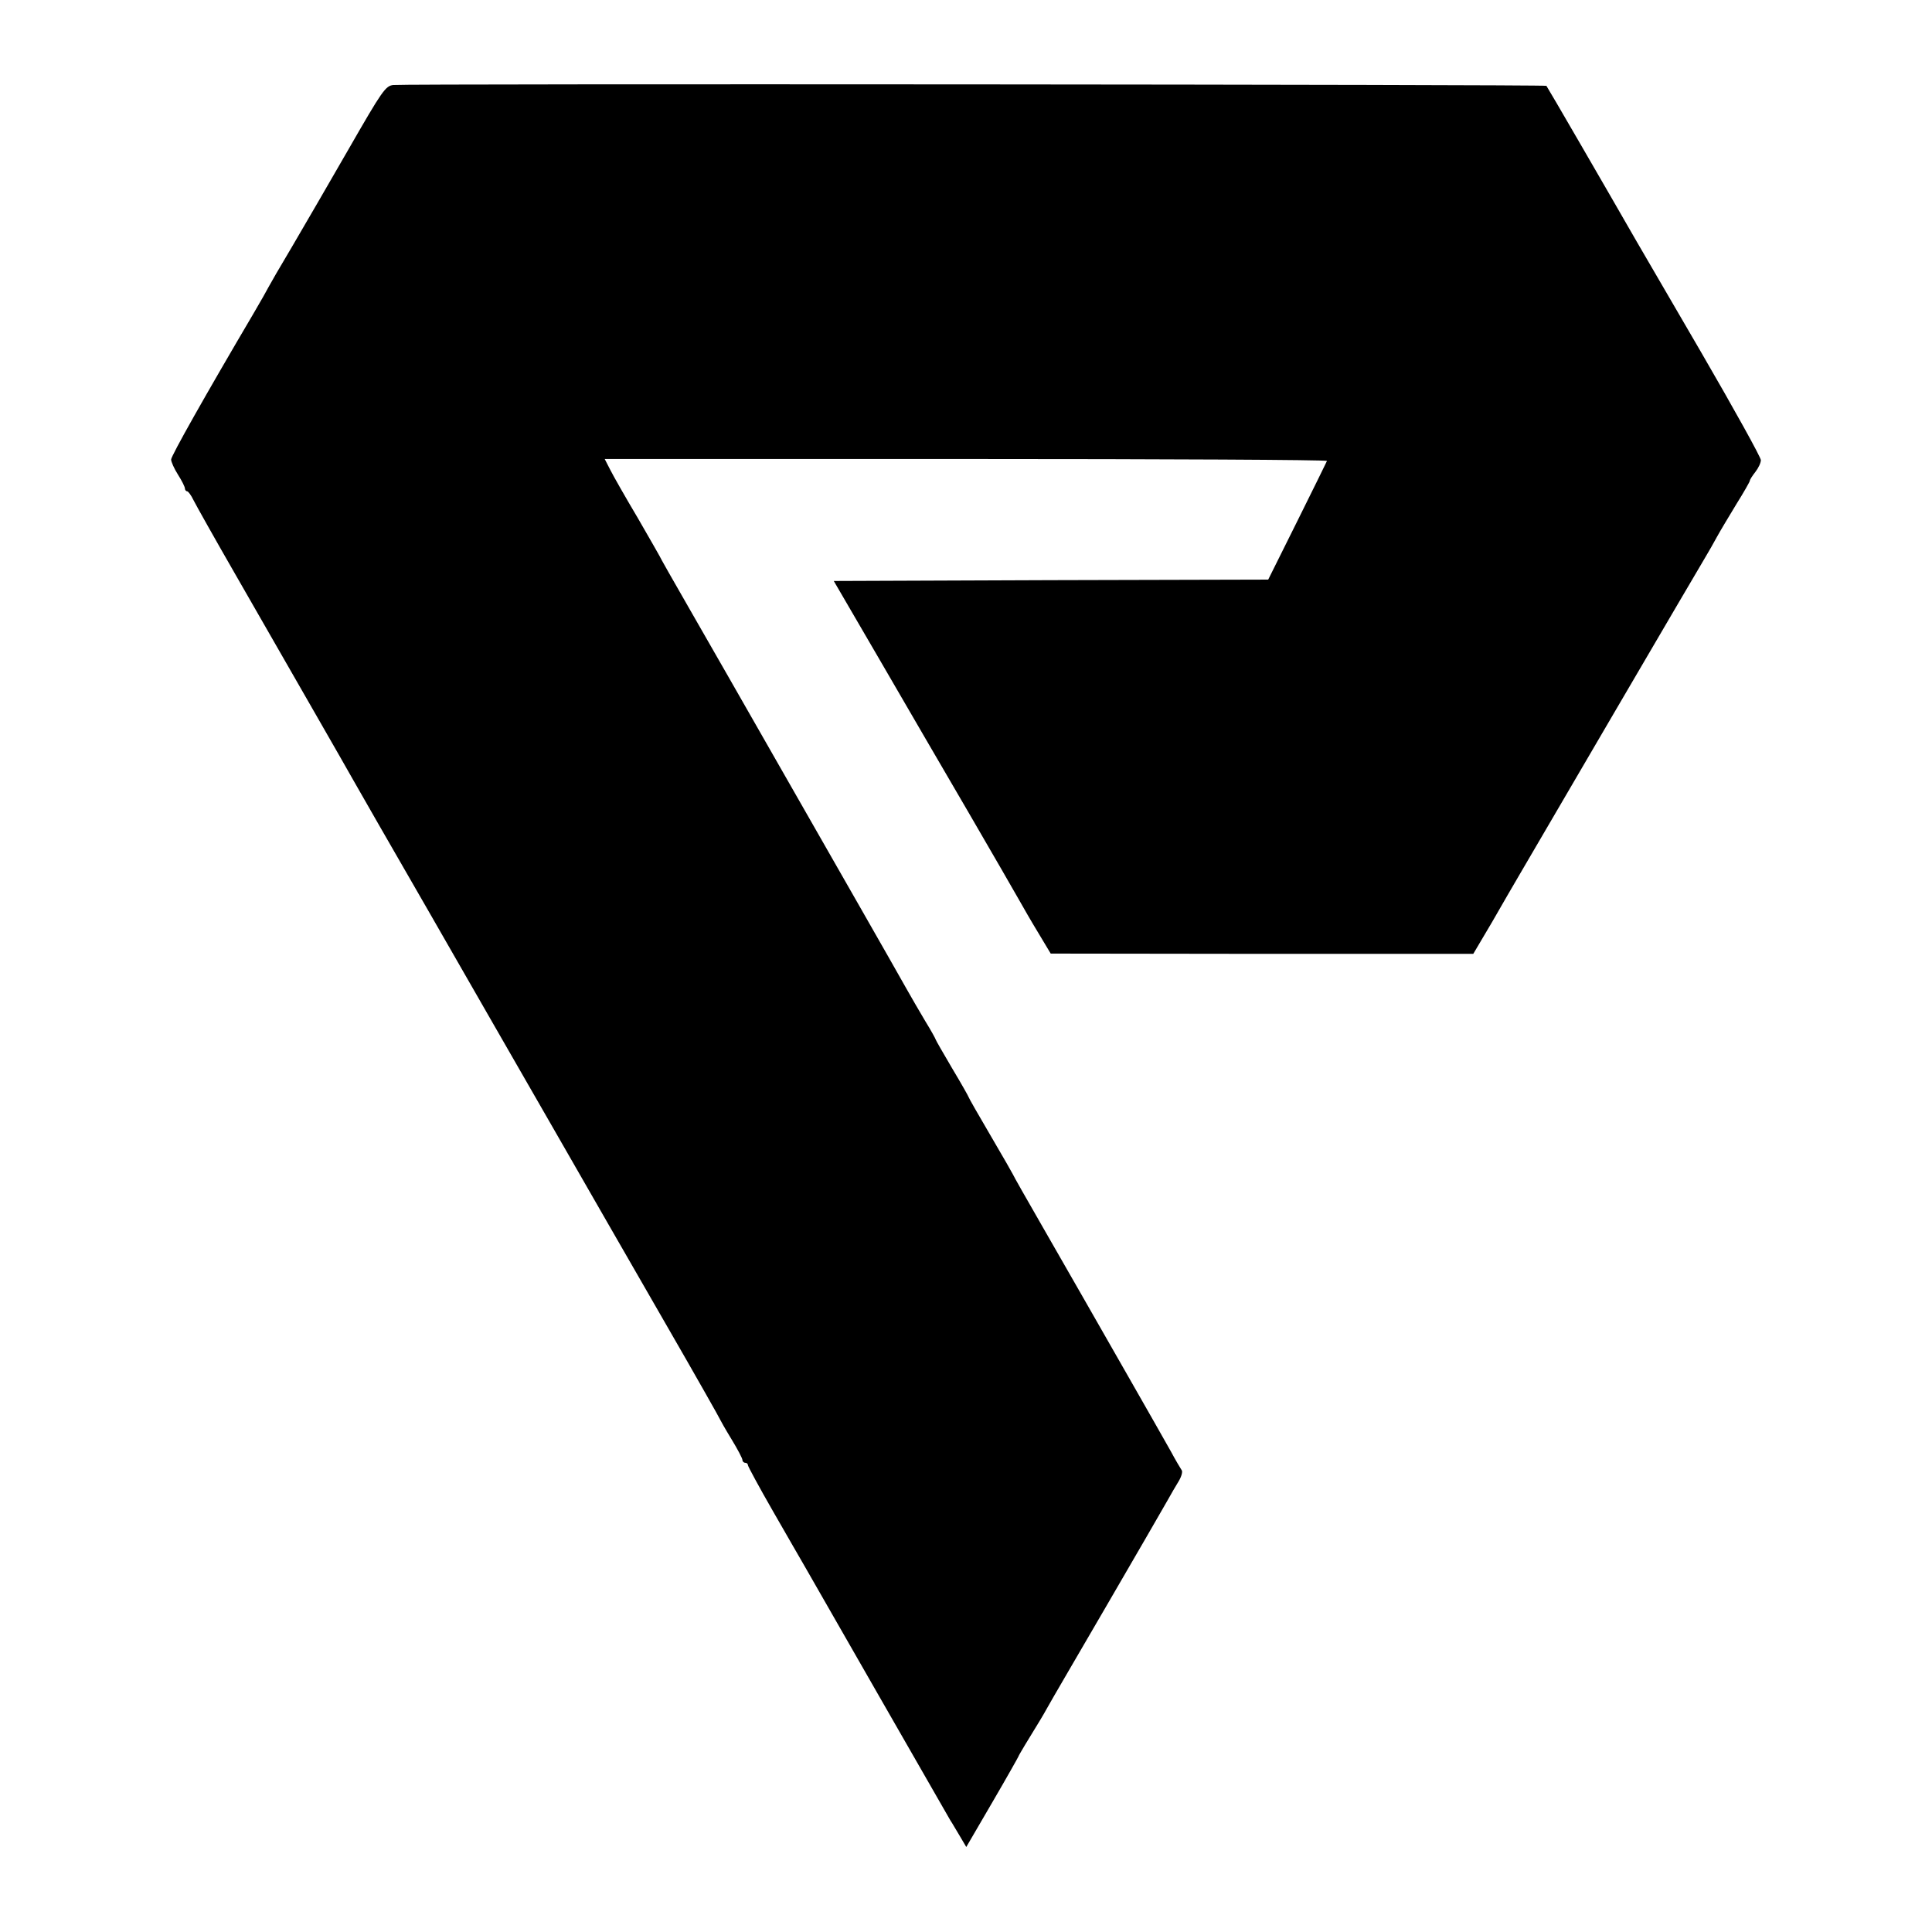
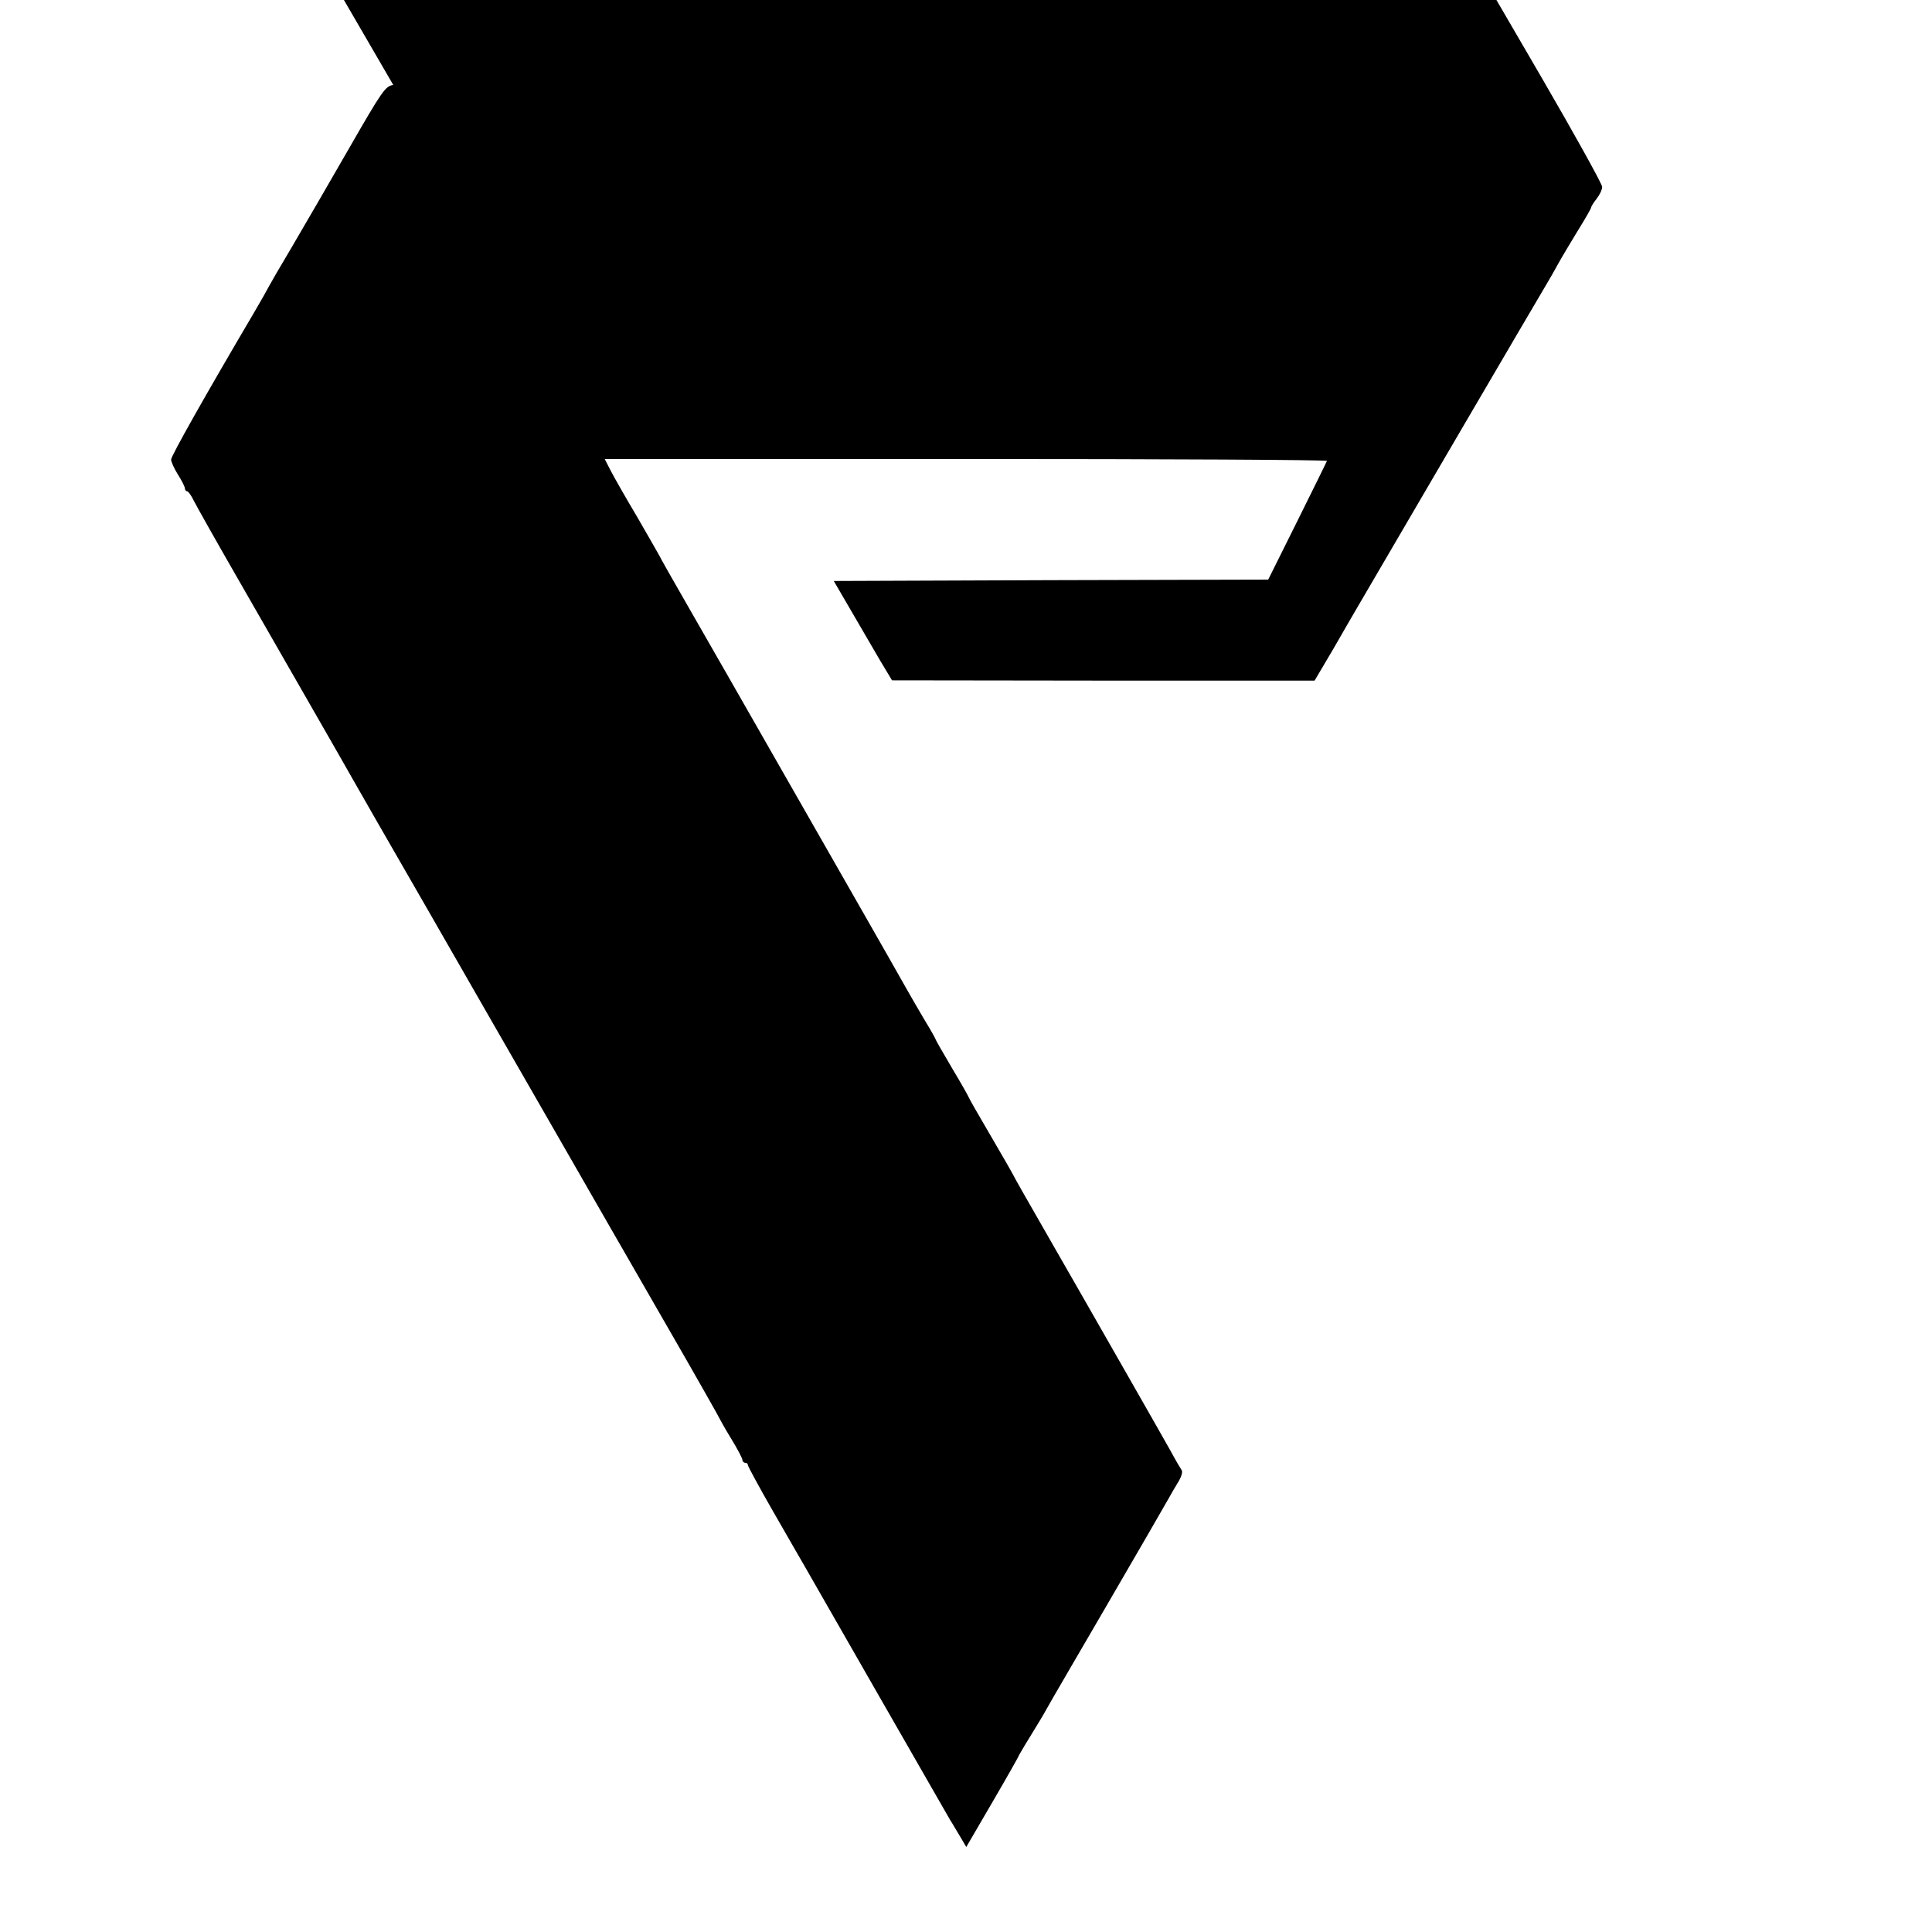
<svg xmlns="http://www.w3.org/2000/svg" version="1.0" width="700pt" height="700pt" viewBox="0 0 700 700" preserveAspectRatio="xMidYMid meet">
  <g transform="translate(0,700) scale(0.1,-0.1)" fill="#000000" stroke="none">
-     <path d="M1425 6692 c-28 -3 -40 -20 -160 -229 -71 -124 -165 -285 -207 -357 -43 -72 -81 -138 -85 -146 -4 -8 -28 -51 -54 -95 -175 -297 -299 -517 -299 -530 0 -8 11 -33 25 -55 14 -22 25 -44 25 -50 0 -5 4 -10 8 -10 4 0 15 -15 23 -32 9 -18 78 -141 154 -273 199 -347 398 -693 427 -745 14 -25 135 -236 270 -470 134 -234 336 -585 448 -780 112 -195 295 -514 407 -708 112 -194 203 -355 203 -357 0 -1 18 -33 40 -69 22 -36 40 -70 40 -76 0 -5 5 -10 10 -10 6 0 10 -4 10 -9 0 -4 41 -80 91 -167 51 -88 103 -180 118 -205 34 -60 509 -888 524 -914 7 -10 22 -37 35 -58 l23 -39 95 163 c52 89 94 164 94 165 0 3 37 64 77 129 7 11 20 34 29 50 9 17 105 181 212 365 107 184 206 355 220 380 14 25 33 58 43 74 10 17 15 35 10 40 -4 6 -22 36 -38 66 -17 30 -91 161 -165 290 -74 129 -146 255 -160 280 -14 25 -76 132 -137 239 -61 106 -111 194 -111 196 0 1 -36 64 -80 139 -44 75 -80 138 -80 140 0 2 -27 50 -60 105 -33 56 -60 103 -60 105 0 2 -17 33 -38 67 -21 35 -52 89 -69 119 -17 30 -91 161 -165 290 -74 129 -146 255 -160 280 -14 25 -86 151 -160 280 -74 129 -146 255 -160 280 -14 25 -76 132 -137 239 -61 106 -111 194 -111 196 0 1 -36 63 -79 138 -44 74 -89 153 -100 175 l-20 39 1310 0 c720 0 1308 -3 1307 -7 -2 -4 -50 -103 -108 -219 l-105 -211 -787 -2 -787 -3 166 -285 c91 -157 236 -406 323 -555 86 -148 168 -290 182 -315 14 -25 45 -79 70 -120 l45 -75 766 -1 765 0 68 115 c37 64 81 141 99 171 61 105 656 1122 675 1153 11 18 29 50 41 72 12 22 44 75 70 118 27 43 49 82 49 85 0 4 9 18 20 32 11 14 20 33 20 43 0 10 -97 185 -216 390 -119 205 -225 386 -234 402 -109 190 -324 561 -327 564 -4 5 -4131 8 -4178 3z" />
+     <path d="M1425 6692 c-28 -3 -40 -20 -160 -229 -71 -124 -165 -285 -207 -357 -43 -72 -81 -138 -85 -146 -4 -8 -28 -51 -54 -95 -175 -297 -299 -517 -299 -530 0 -8 11 -33 25 -55 14 -22 25 -44 25 -50 0 -5 4 -10 8 -10 4 0 15 -15 23 -32 9 -18 78 -141 154 -273 199 -347 398 -693 427 -745 14 -25 135 -236 270 -470 134 -234 336 -585 448 -780 112 -195 295 -514 407 -708 112 -194 203 -355 203 -357 0 -1 18 -33 40 -69 22 -36 40 -70 40 -76 0 -5 5 -10 10 -10 6 0 10 -4 10 -9 0 -4 41 -80 91 -167 51 -88 103 -180 118 -205 34 -60 509 -888 524 -914 7 -10 22 -37 35 -58 l23 -39 95 163 c52 89 94 164 94 165 0 3 37 64 77 129 7 11 20 34 29 50 9 17 105 181 212 365 107 184 206 355 220 380 14 25 33 58 43 74 10 17 15 35 10 40 -4 6 -22 36 -38 66 -17 30 -91 161 -165 290 -74 129 -146 255 -160 280 -14 25 -76 132 -137 239 -61 106 -111 194 -111 196 0 1 -36 64 -80 139 -44 75 -80 138 -80 140 0 2 -27 50 -60 105 -33 56 -60 103 -60 105 0 2 -17 33 -38 67 -21 35 -52 89 -69 119 -17 30 -91 161 -165 290 -74 129 -146 255 -160 280 -14 25 -86 151 -160 280 -74 129 -146 255 -160 280 -14 25 -76 132 -137 239 -61 106 -111 194 -111 196 0 1 -36 63 -79 138 -44 74 -89 153 -100 175 l-20 39 1310 0 c720 0 1308 -3 1307 -7 -2 -4 -50 -103 -108 -219 l-105 -211 -787 -2 -787 -3 166 -285 l45 -75 766 -1 765 0 68 115 c37 64 81 141 99 171 61 105 656 1122 675 1153 11 18 29 50 41 72 12 22 44 75 70 118 27 43 49 82 49 85 0 4 9 18 20 32 11 14 20 33 20 43 0 10 -97 185 -216 390 -119 205 -225 386 -234 402 -109 190 -324 561 -327 564 -4 5 -4131 8 -4178 3z" />
  </g>
</svg>